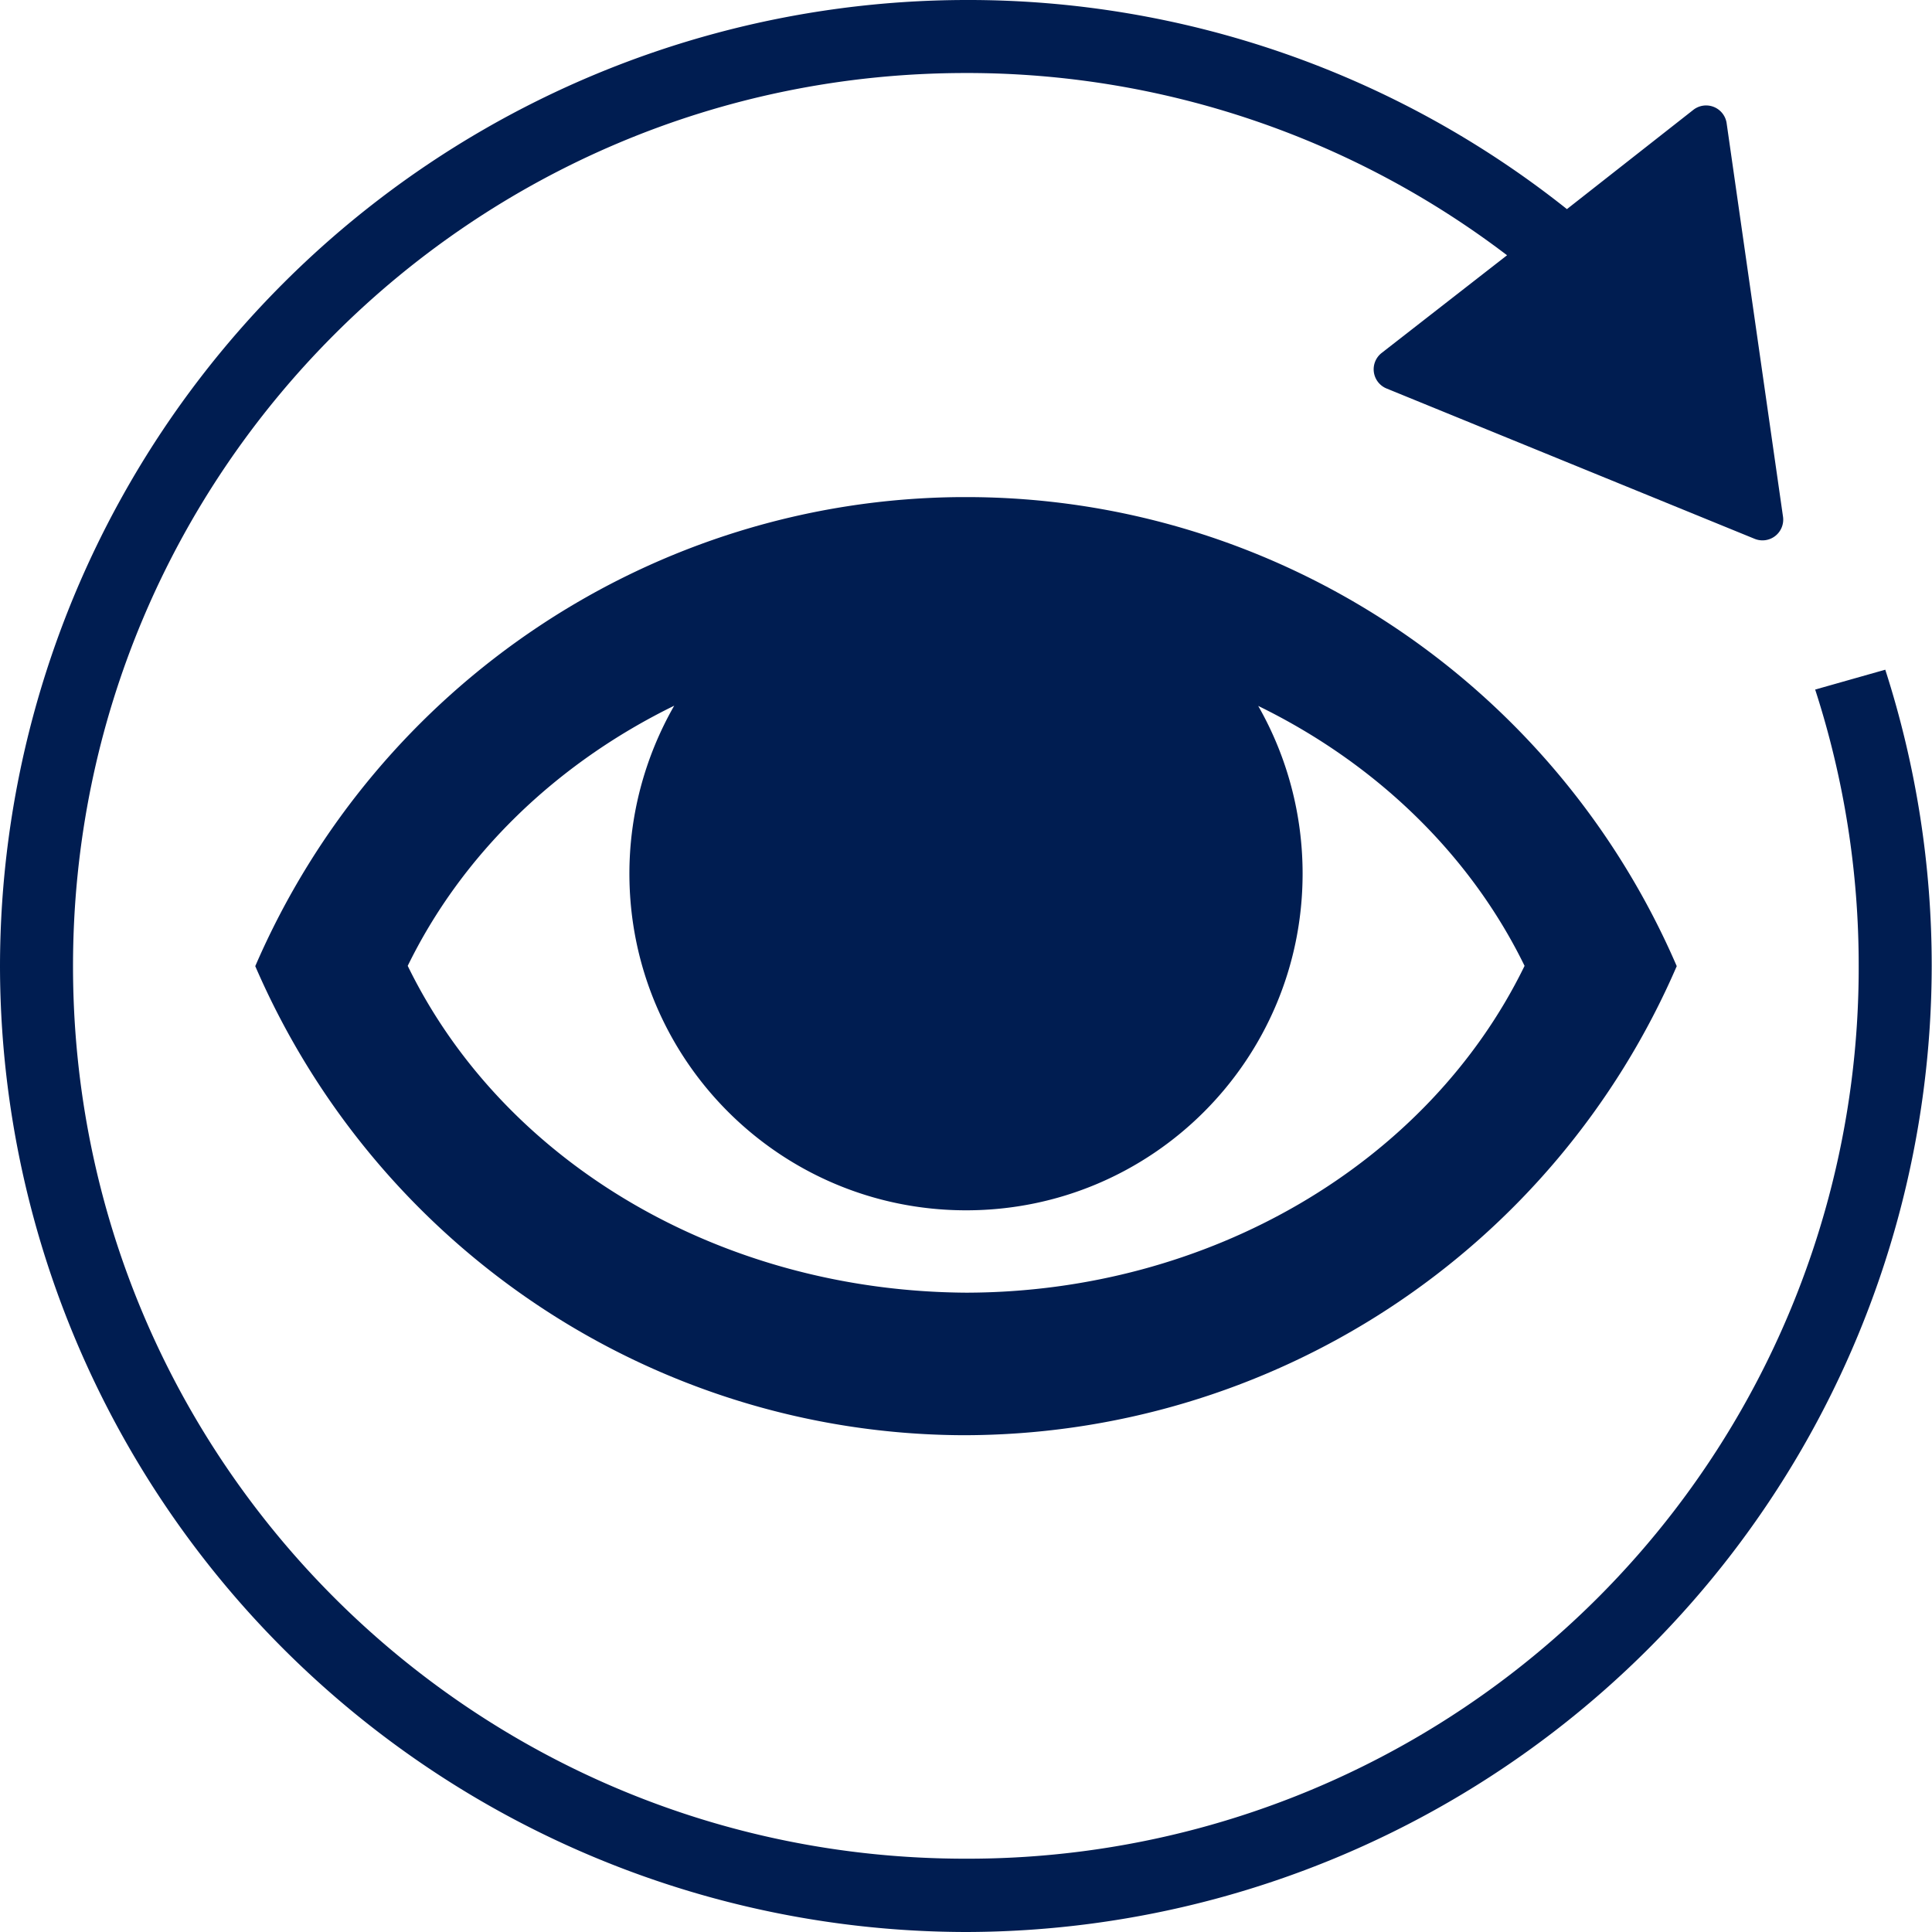
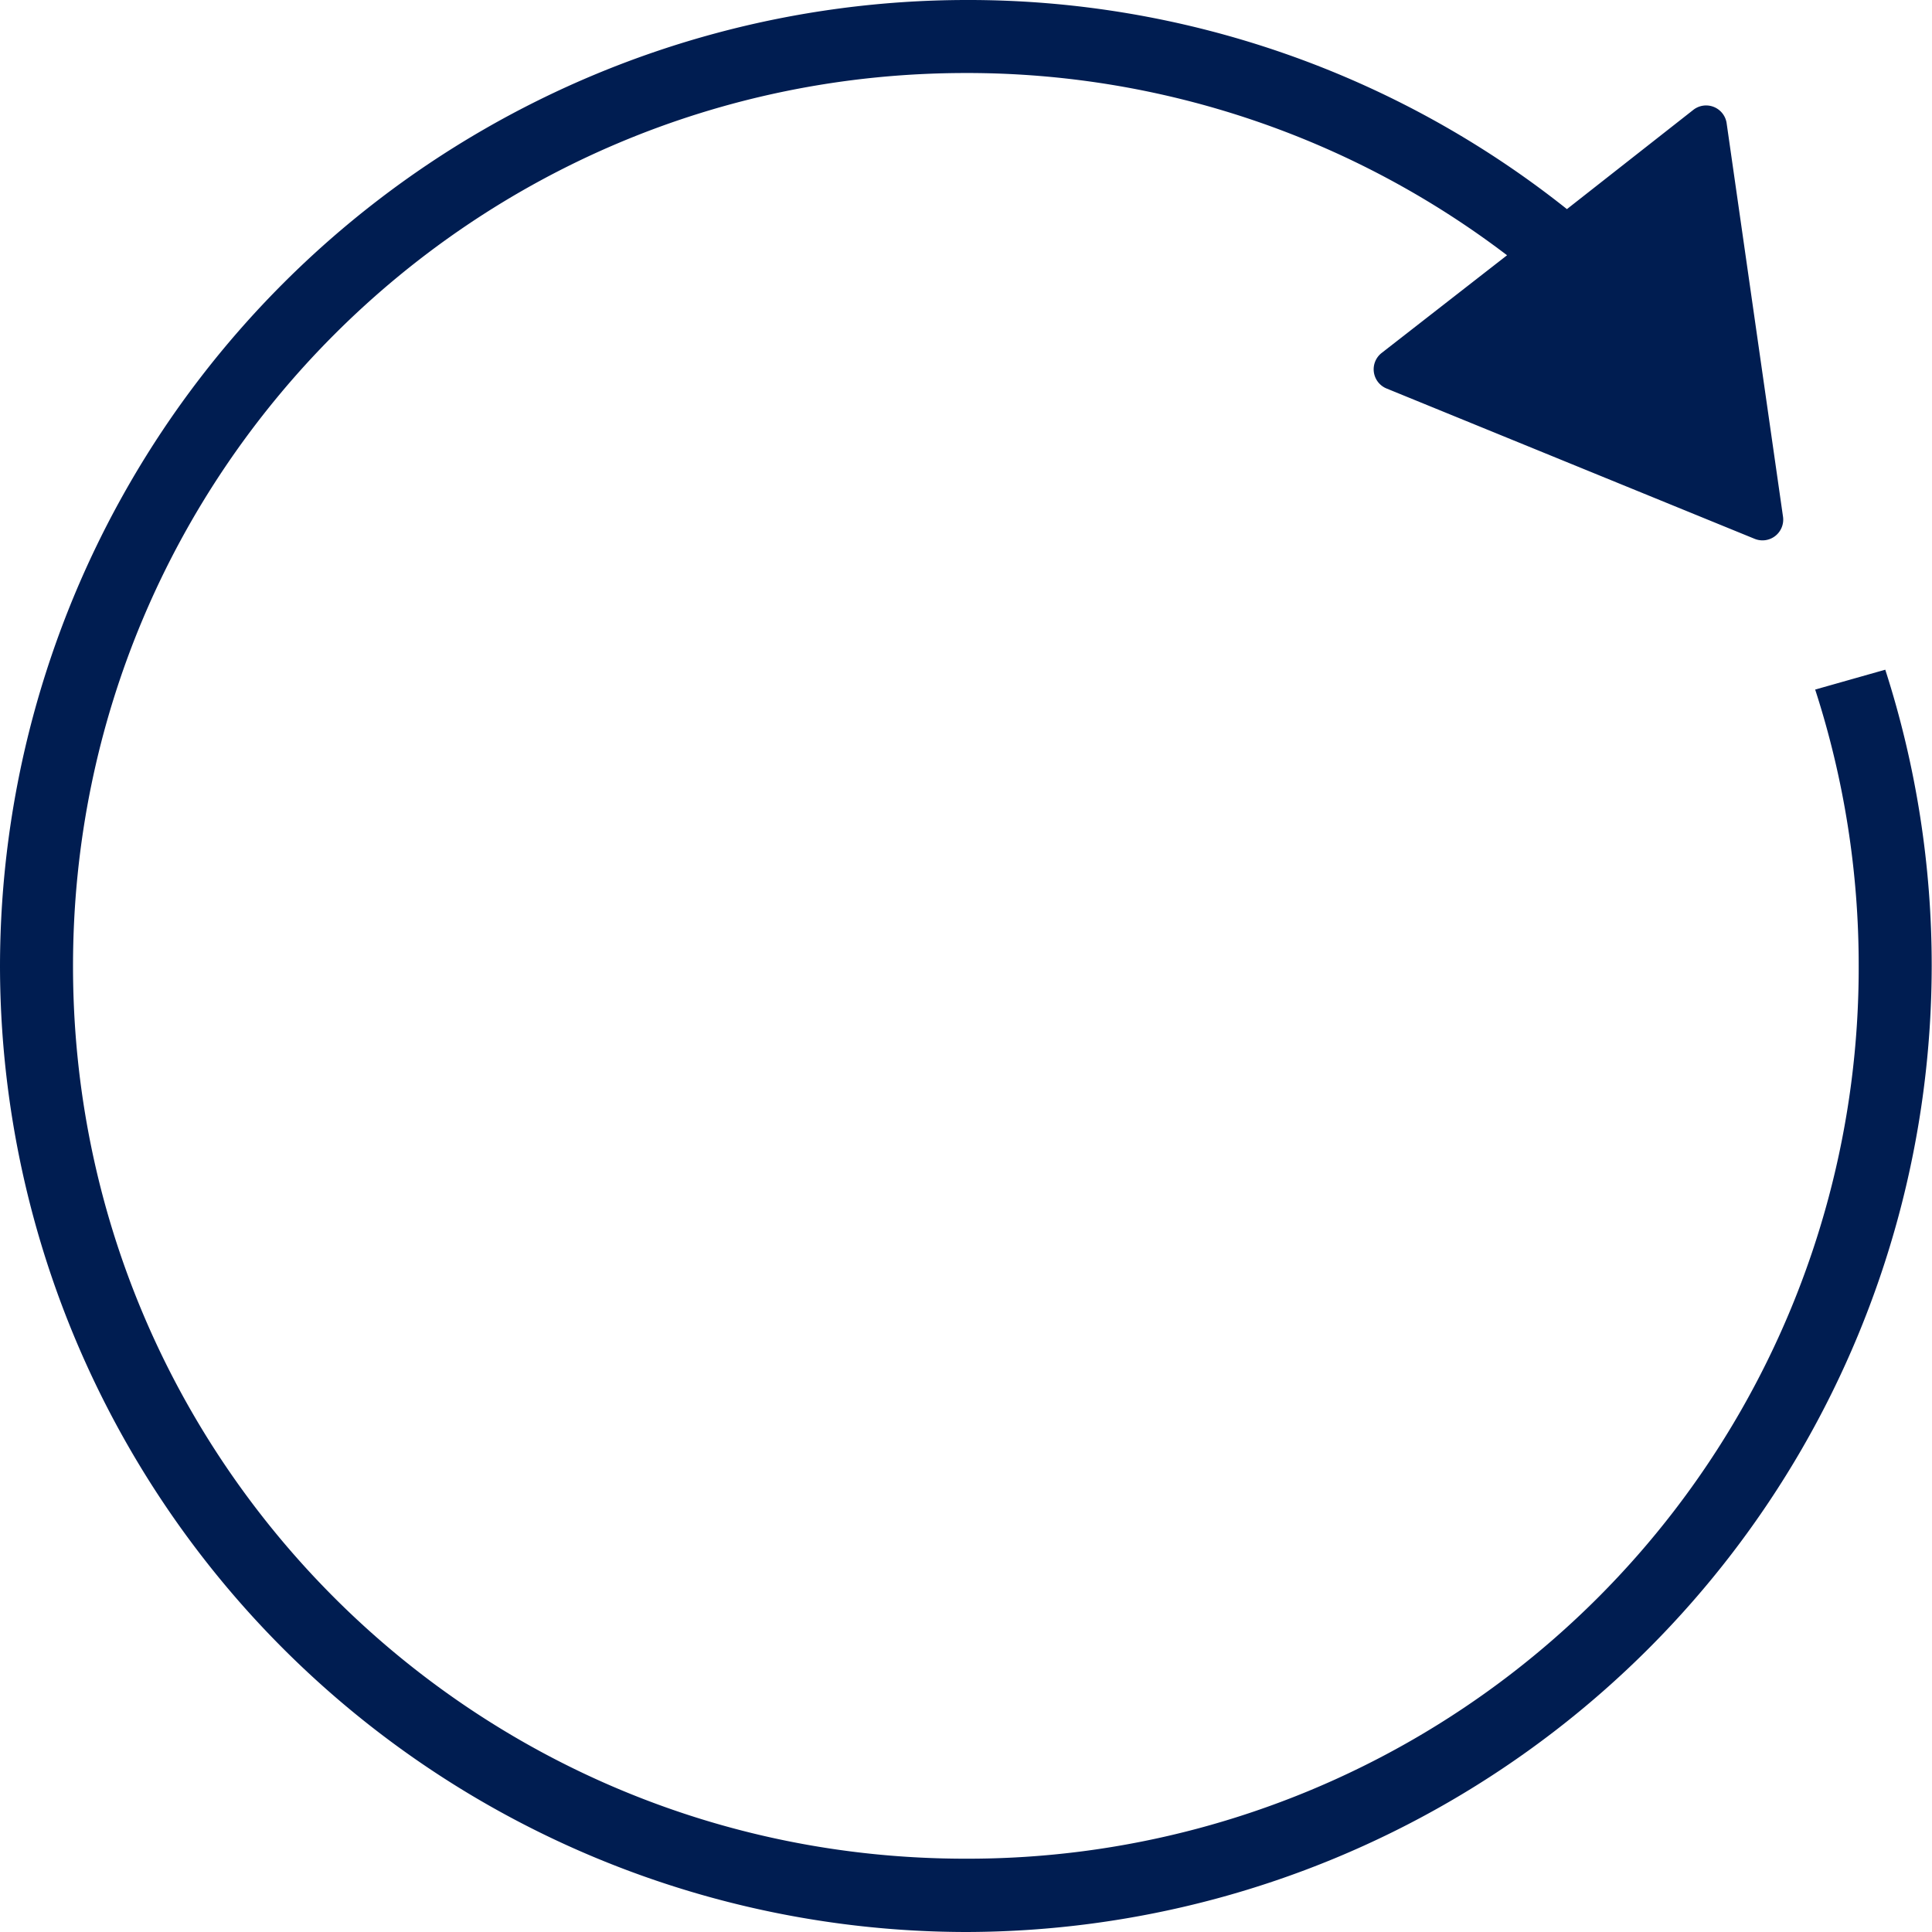
<svg xmlns="http://www.w3.org/2000/svg" width="25" height="25" viewBox="0 0 6.615 6.615" fill="#001d51">
  <path d="M3.307 0A3.312 3.311 0 0 0 0 3.308a3.312 3.311 0 0 0 3.307 3.307 3.312 3.311 0 0 0 3.307-3.307 3.301 3.301 0 0 0-.159-1.015l-.24.068a3.06 3.06 0 0 1 .149.946 3.05 3.05 0 0 1-3.057 3.057C1.617 6.365.25 4.999.25 3.308S1.618.25 3.307.25a3.05 3.05 0 0 1 1.853.624l-.43.335a.071.071 0 0 0 .017.121l1.261.515a.071.071 0 0 0 .097-.075L5.912.423a.071.071 0 0 0-.114-.047l-.433.34A3.291 3.291 0 0 0 3.307 0z" />
-   <path d="M3.29 1.702c-1.05.007-1.997.637-2.416 1.606.419.969 1.366 1.599 2.416 1.606a2.66 2.66 0 0 0 2.451-1.606c-.421-.975-1.377-1.606-2.433-1.606zm-.982.715c-.1.175-.153.373-.153.574 0 .637.516 1.153 1.153 1.153S4.46 3.628 4.46 2.991c0-.201-.052-.399-.152-.574.406.198.727.511.912.89-.331.679-1.082 1.118-1.912 1.119-.839-.005-1.583-.444-1.912-1.119.185-.379.506-.692.913-.891z" paint-order="stroke fill markers" />
</svg>